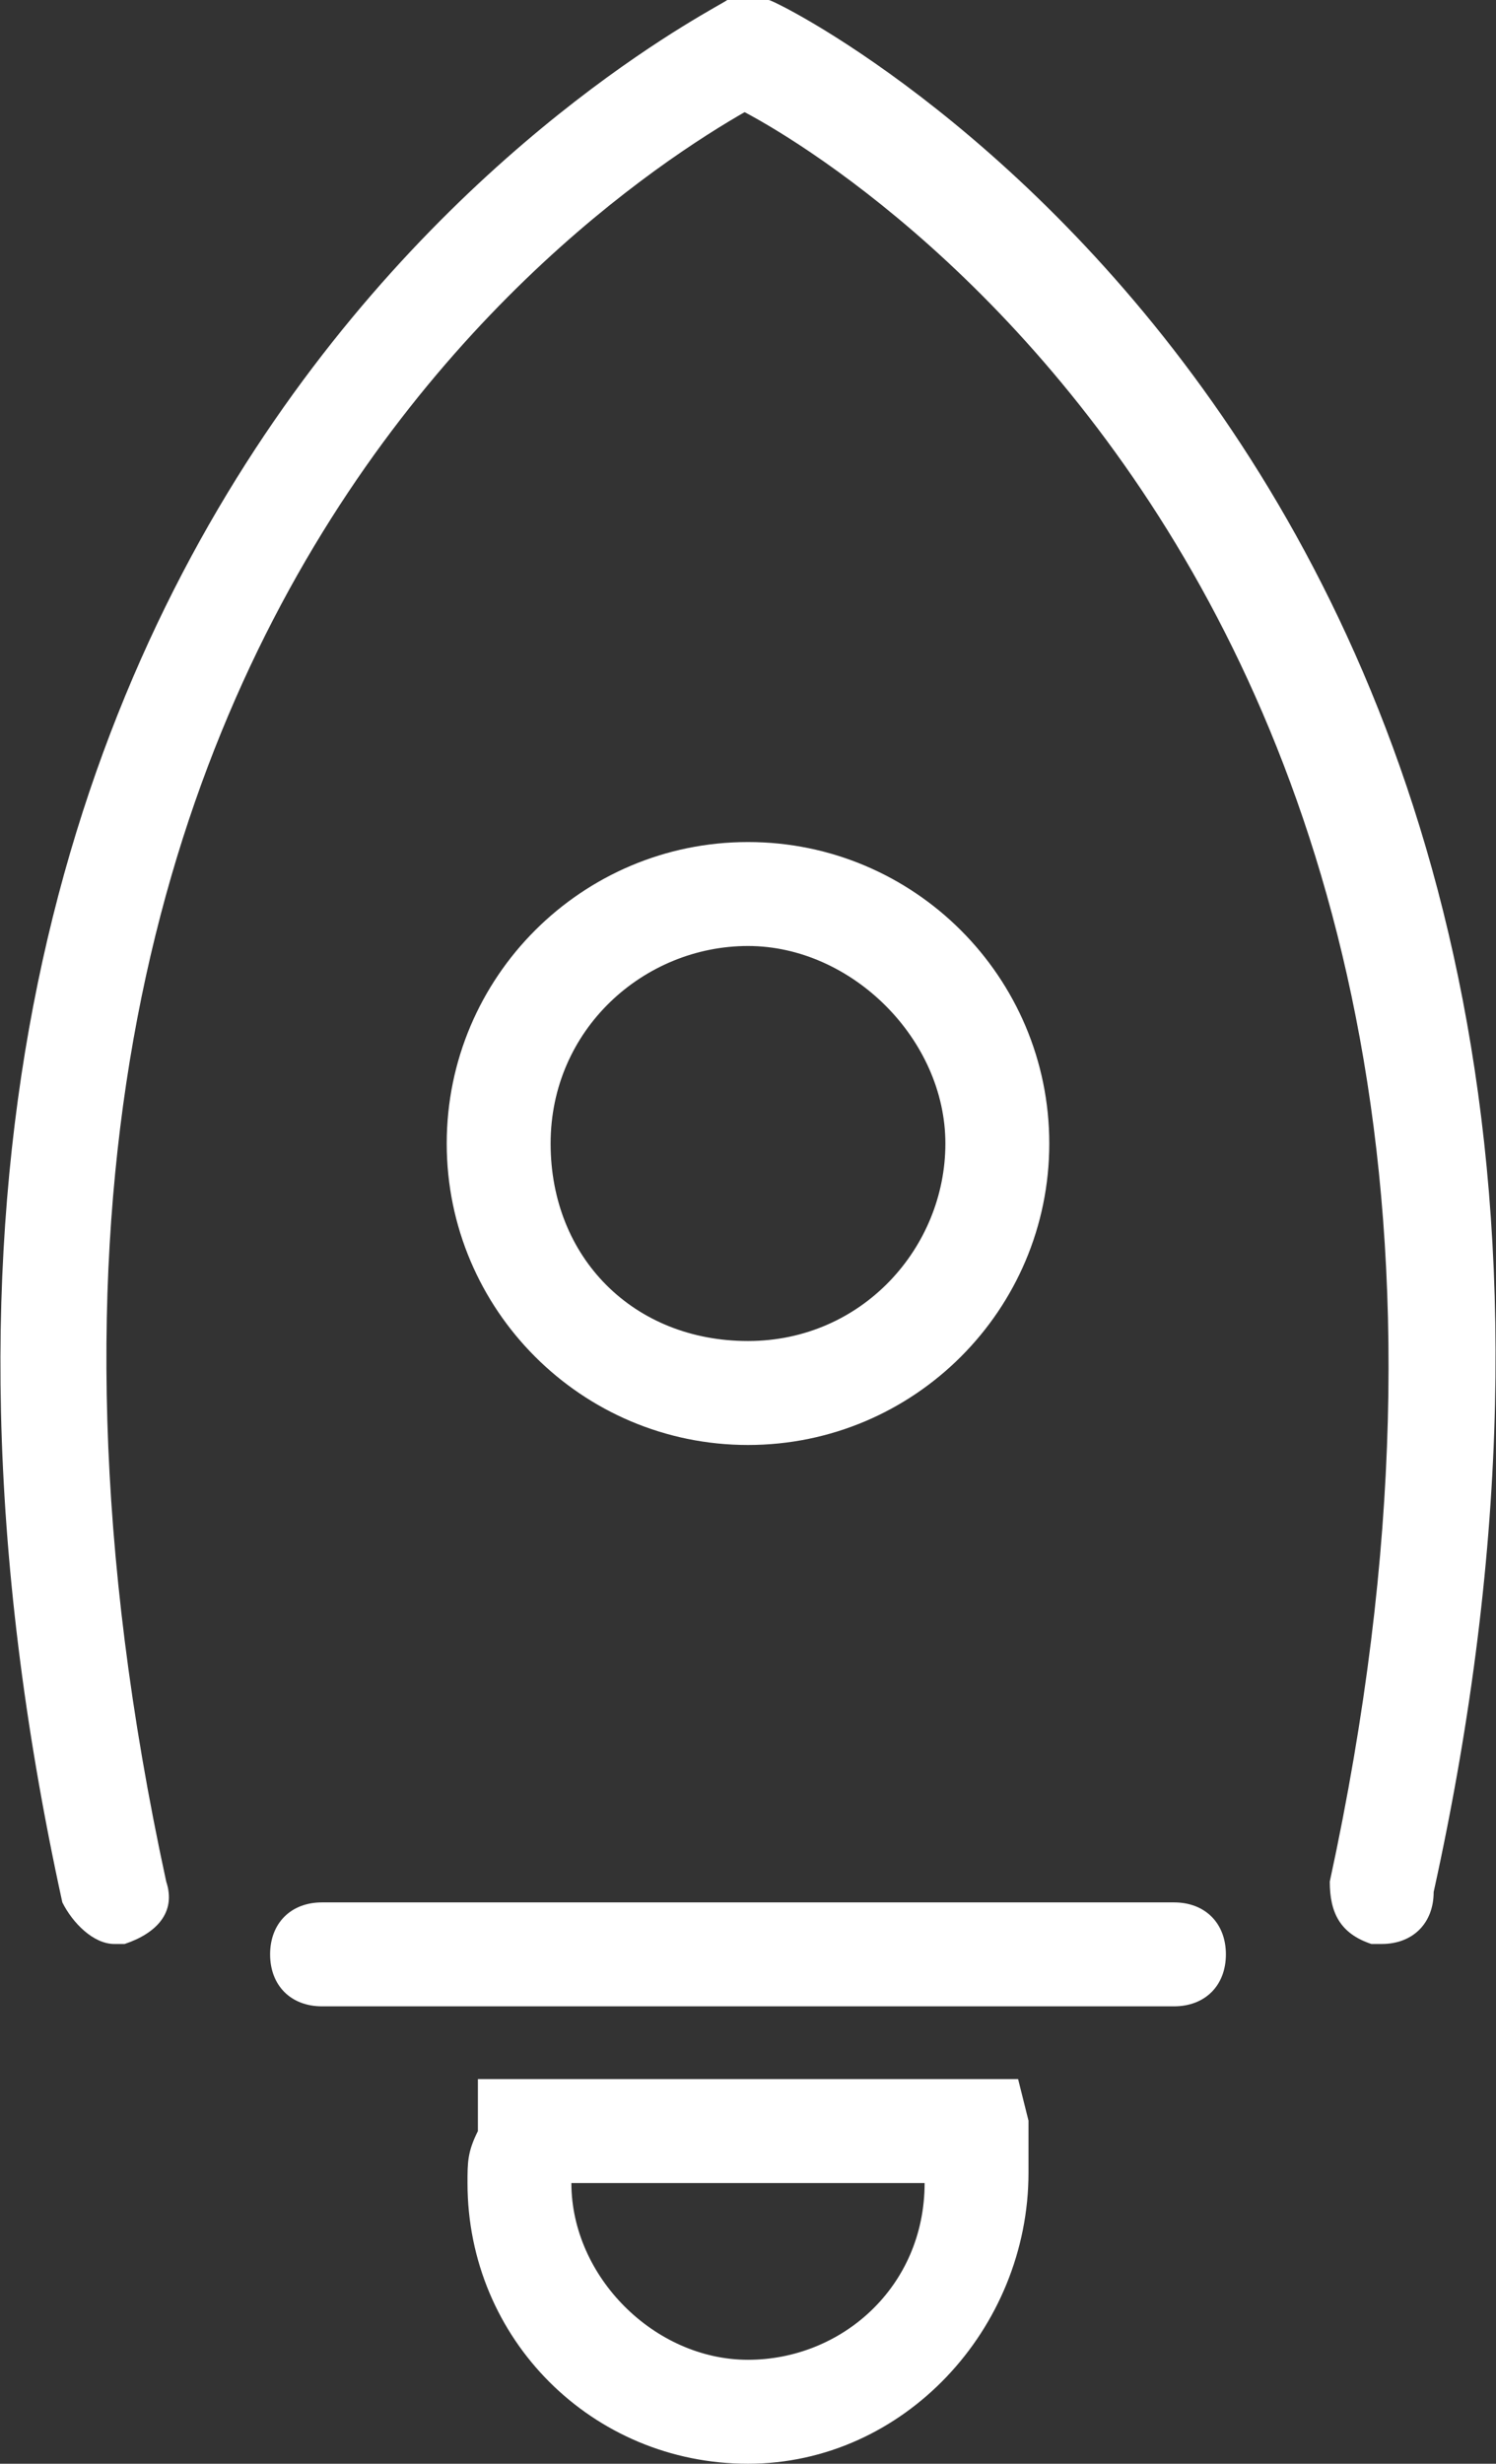
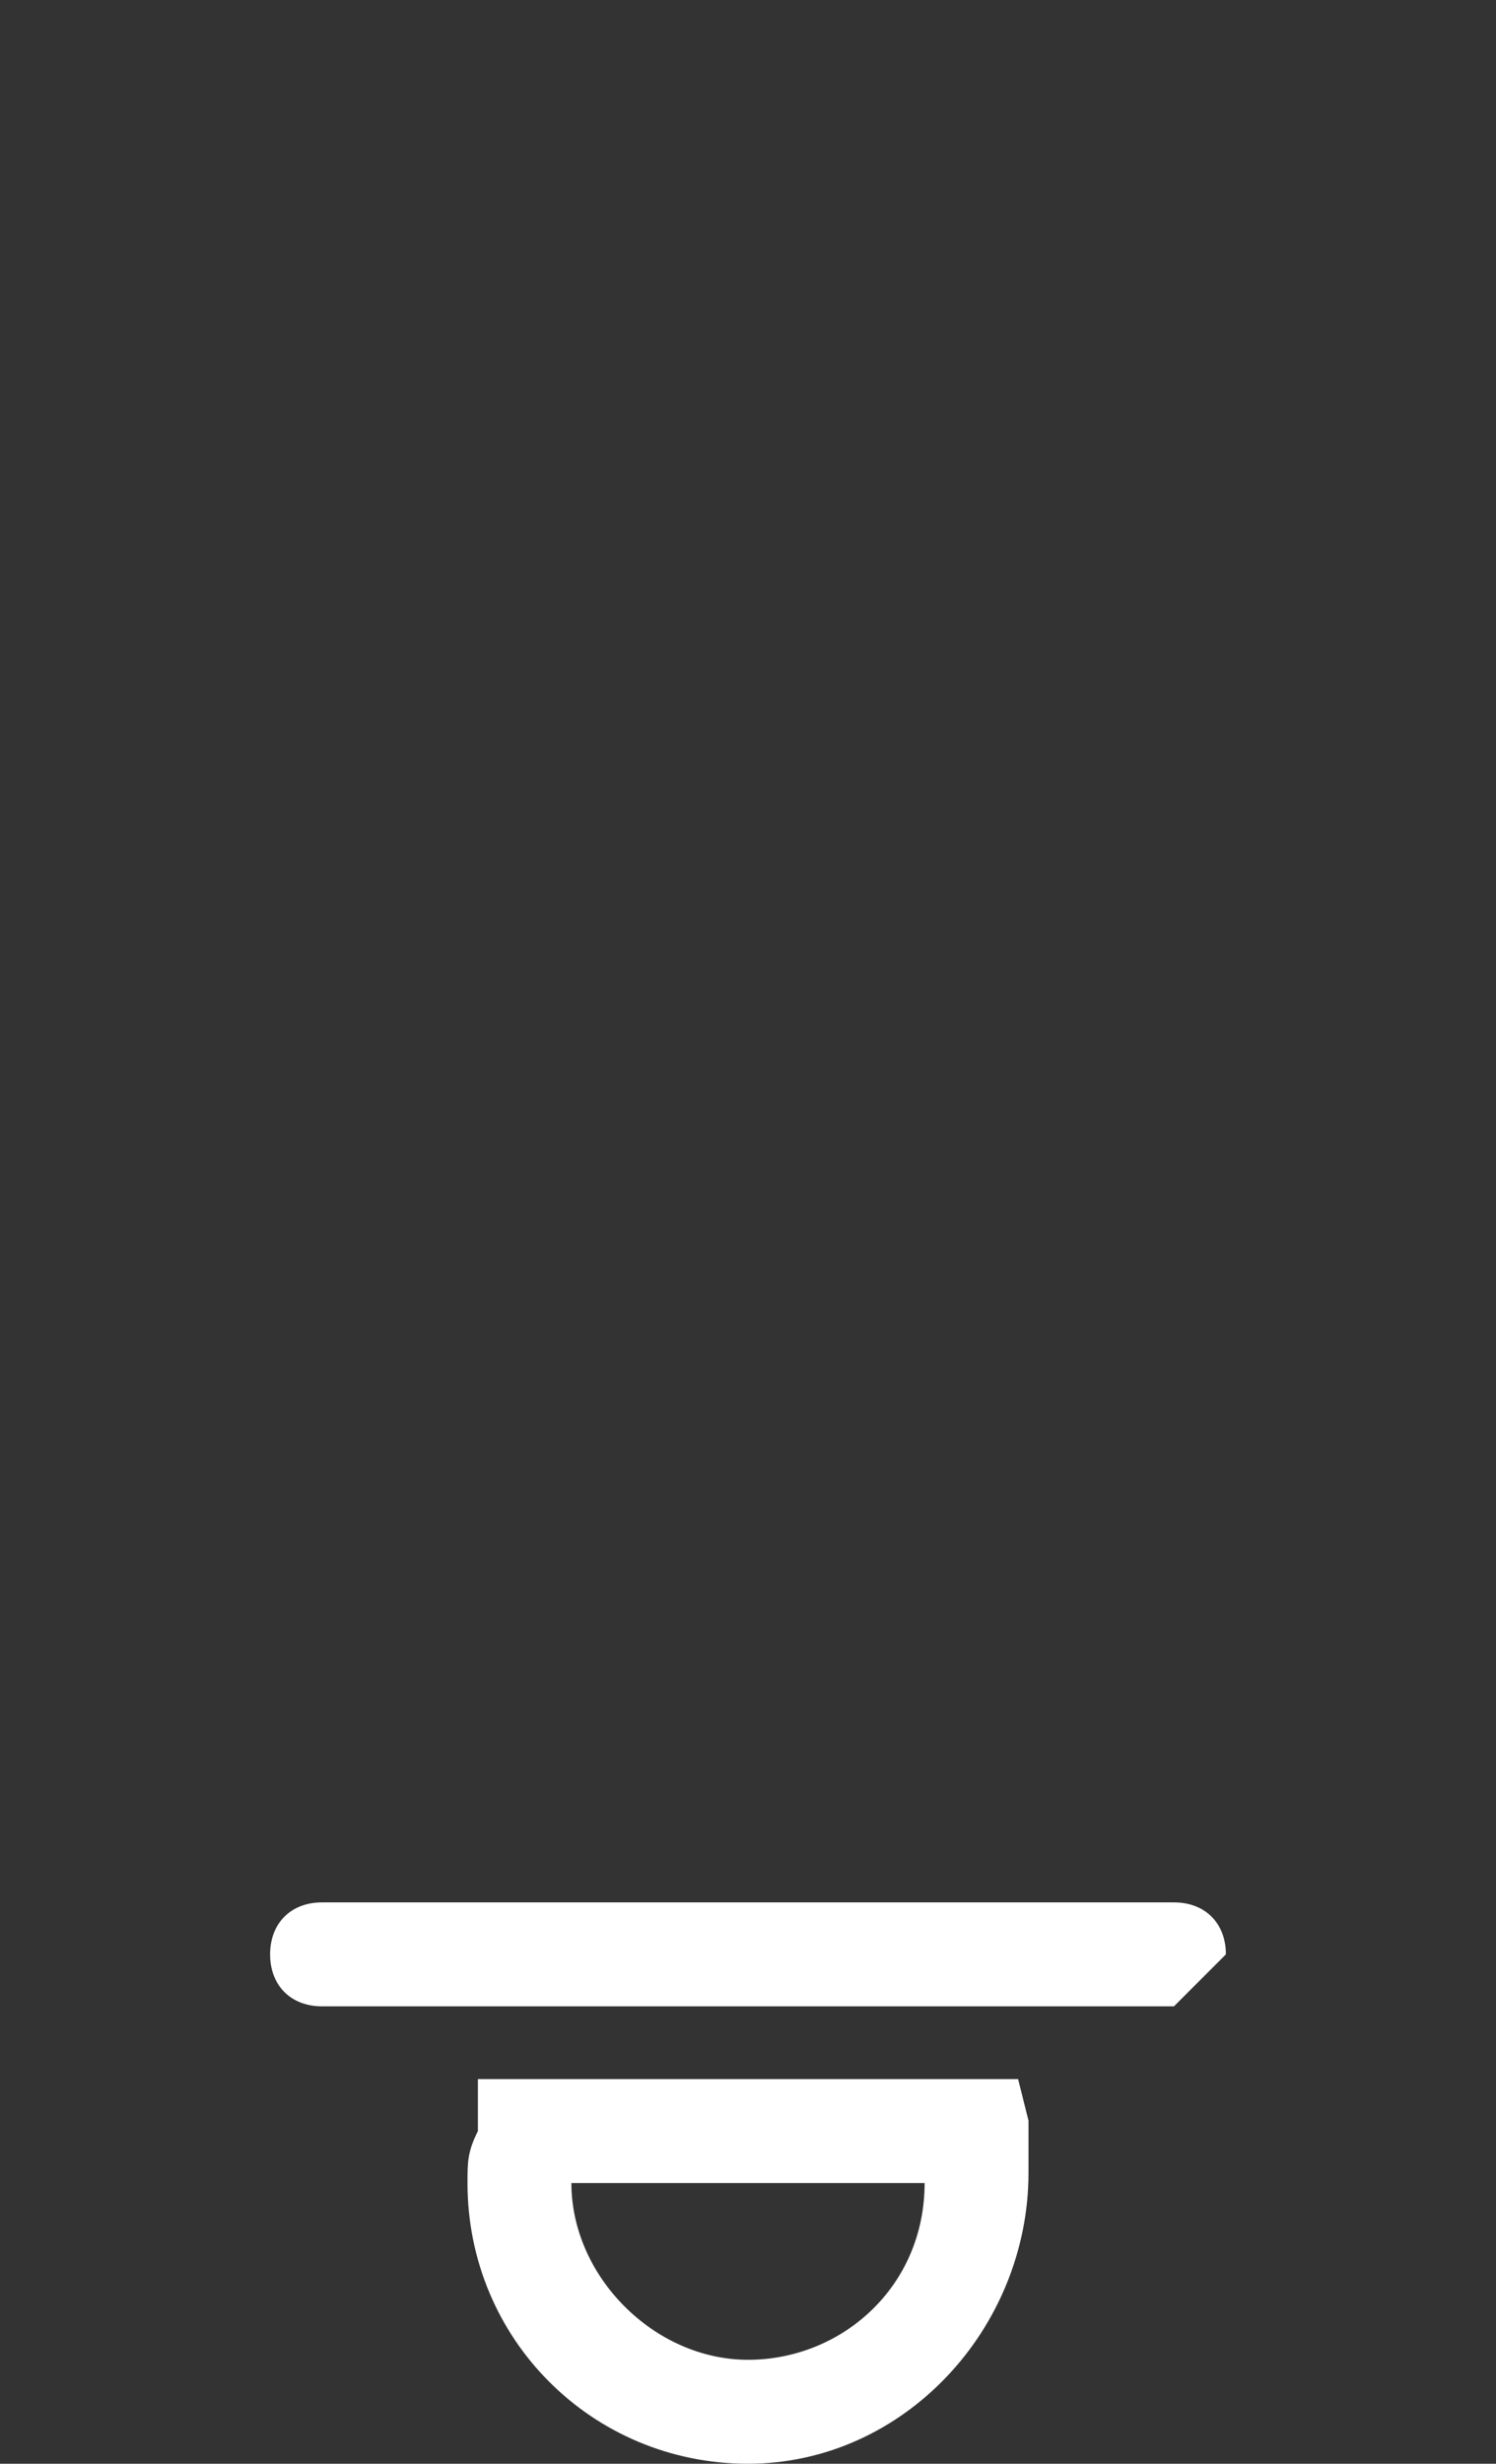
<svg xmlns="http://www.w3.org/2000/svg" version="1.1" id="Layer_1" x="0px" y="0px" viewBox="0 0 14.4 23.7" style="enable-background:new 0 0 14.4 23.7;" xml:space="preserve">
  <rect x="0" y="0" width="14.4" height="23.7" fill="#333333" stroke="none" />
  <style type="text/css">
	.st0{fill:#FFFFFF;}
</style>
  <title>other/logos/cosmodrome</title>
  <desc>Created with Sketch.</desc>
  <g>
    <g>
-       <path class="st0" d="M1.1,18.7c-0.2,0-0.4-0.2-0.5-0.4C-2.4,4.6,6.9,0.1,7,0c0.2-0.1,0.5,0,0.7,0.2c0.1,0.2,0,0.5-0.2,0.7    C7.1,1.1-1.2,5.2,1.6,18.1c0.1,0.3-0.1,0.5-0.4,0.6C1.1,18.7,1.1,18.7,1.1,18.7z" />
-     </g>
+       </g>
    <g>
-       <path class="st0" d="M13.3,18.7c0,0-0.1,0-0.1,0c-0.3-0.1-0.4-0.3-0.4-0.6C15.6,5.2,7.1,1,7,1C6.7,0.8,6.6,0.5,6.7,0.3    C6.9,0,7.2-0.1,7.4,0c0.1,0,9.4,4.6,6.4,18.2C13.8,18.5,13.6,18.7,13.3,18.7z" />
-     </g>
+       </g>
  </g>
  <g>
-     <path class="st0" d="M7.2,13.9c-1.6,0-2.9-1.3-2.9-2.9s1.3-2.9,2.9-2.9s2.9,1.3,2.9,2.9S8.8,13.9,7.2,13.9z M7.2,9.1   c-1,0-1.9,0.8-1.9,1.9s0.8,1.9,1.9,1.9S9.1,12,9.1,11S8.2,9.1,7.2,9.1z" />
-   </g>
+     </g>
  <g>
-     <path class="st0" d="M11.3,19.3H3.1c-0.3,0-0.5-0.2-0.5-0.5s0.2-0.5,0.5-0.5h8.2c0.3,0,0.5,0.2,0.5,0.5S11.6,19.3,11.3,19.3z" />
+     <path class="st0" d="M11.3,19.3H3.1c-0.3,0-0.5-0.2-0.5-0.5s0.2-0.5,0.5-0.5h8.2c0.3,0,0.5,0.2,0.5,0.5z" />
  </g>
  <g>
    <g>
      <path class="st0" d="M7.2,23.7c-1.5,0-2.7-1.2-2.7-2.7c0-0.2,0-0.3,0.1-0.5L4.6,20h5.2l0.1,0.4c0,0.2,0,0.3,0,0.5    C9.9,22.4,8.7,23.7,7.2,23.7z M5.5,21c0,0.9,0.8,1.7,1.7,1.7s1.7-0.7,1.7-1.7H5.5z" />
    </g>
  </g>
</svg>